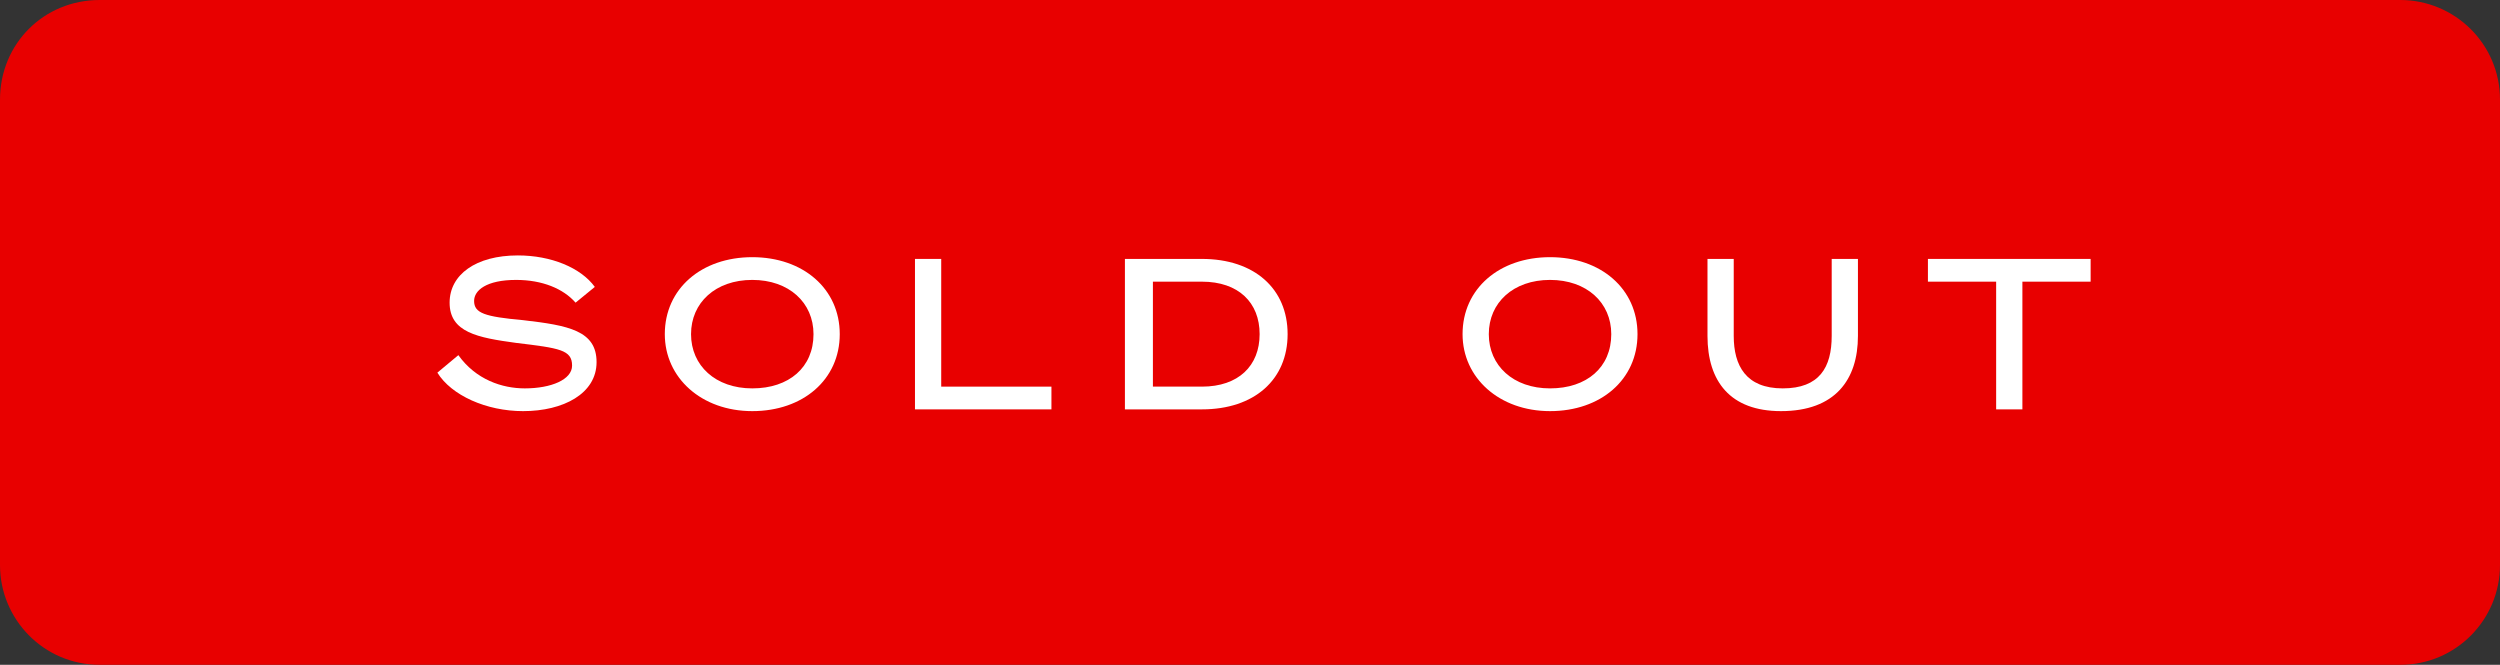
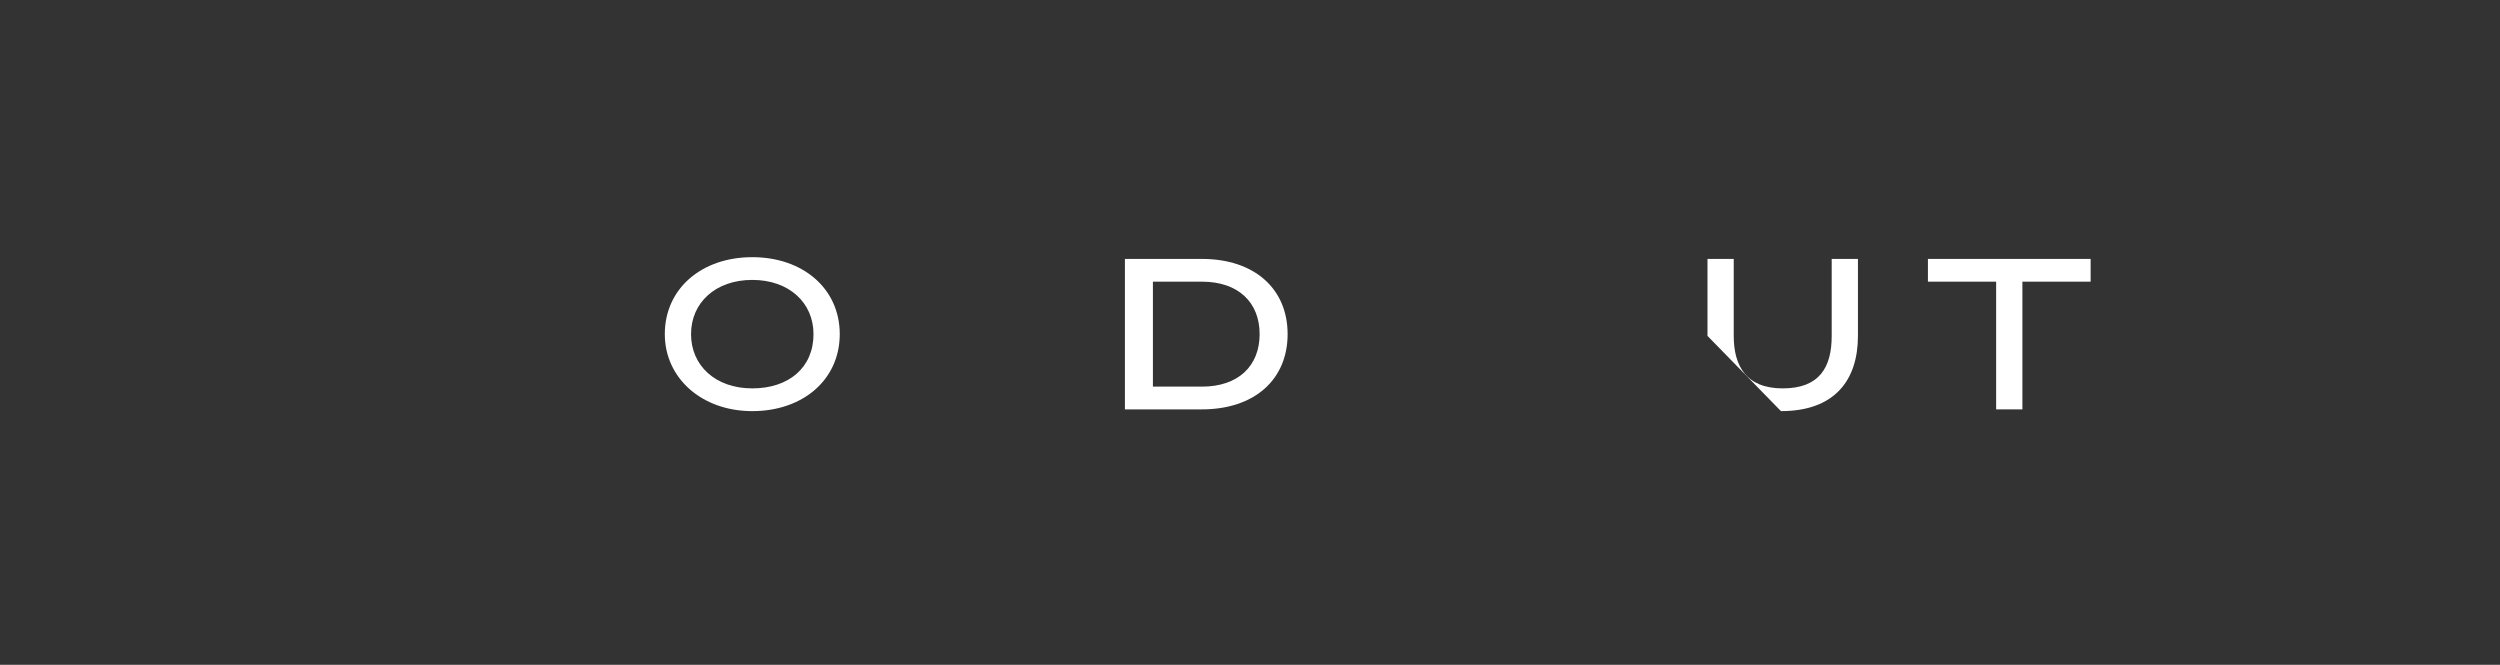
<svg xmlns="http://www.w3.org/2000/svg" version="1.1" id="Layer_1" x="0px" y="0px" width="142.9px" height="38px" viewBox="0 0 142.9 38" style="enable-background:new 0 0 142.9 38;" xml:space="preserve">
  <rect x="0" y="0" width="142.9" height="38" fill="#333333" stroke="none" />
  <style type="text/css">
	.st0{fill:#E80000;}
	.st1{fill:#FFFFFF;}
</style>
-   <path class="st0" d="M5.7,0h131.5c3.1,0,5.7,2.5,5.7,5.7v26.6c0,3.1-2.5,5.7-5.7,5.7H5.7C2.5,38,0,35.4,0,32.3V5.7  C0,2.5,2.5,0,5.7,0z" />
  <g>
-     <path class="st1" d="M26.2,20.3c1,1.4,2.5,1.9,3.8,1.9c1.5,0,2.7-0.5,2.7-1.3c0-0.9-0.7-1-3.2-1.3c-2.2-0.3-3.8-0.6-3.8-2.3   c0-1.6,1.5-2.7,3.9-2.7c1.9,0,3.6,0.7,4.4,1.8l-1.1,0.9C32.2,16.5,31,16,29.5,16c-1.7,0-2.4,0.6-2.4,1.2c0,0.7,0.6,0.9,2.8,1.1   c2.6,0.3,4.2,0.6,4.2,2.4c0,1.8-1.9,2.8-4.2,2.8c-2.1,0-4.1-0.9-4.9-2.2L26.2,20.3z" />
    <path class="st1" d="M48,19.1c0,2.6-2.1,4.4-5,4.4s-5-1.9-5-4.4c0-2.6,2.1-4.4,5-4.4S48,16.5,48,19.1z M39.5,19.1   c0,1.8,1.4,3.1,3.5,3.1s3.5-1.2,3.5-3.1c0-1.8-1.4-3.1-3.5-3.1S39.5,17.3,39.5,19.1z" />
-     <path class="st1" d="M52.3,14.8h1.5v7.3h6.3v1.3h-7.8V14.8z" />
    <path class="st1" d="M64.3,14.8h4.4c3,0,4.9,1.7,4.9,4.3c0,2.6-1.9,4.3-4.9,4.3h-4.4V14.8z M68.7,22.1c2.1,0,3.3-1.2,3.3-3   c0-1.8-1.2-3-3.3-3h-2.8v6H68.7z" />
-     <path class="st1" d="M93.6,19.1c0,2.6-2.1,4.4-5,4.4c-2.9,0-5-1.9-5-4.4c0-2.6,2.1-4.4,5-4.4C91.5,14.7,93.6,16.5,93.6,19.1z    M85.1,19.1c0,1.8,1.4,3.1,3.5,3.1c2.1,0,3.5-1.2,3.5-3.1c0-1.8-1.4-3.1-3.5-3.1C86.5,16,85.1,17.3,85.1,19.1z" />
-     <path class="st1" d="M97.6,19.2v-4.4h1.5v4.4c0,1.7,0.7,3,2.8,3c2.1,0,2.8-1.2,2.8-3v-4.4h1.5v4.4c0,2.5-1.3,4.3-4.4,4.3   C98.9,23.5,97.6,21.8,97.6,19.2z" />
+     <path class="st1" d="M97.6,19.2v-4.4h1.5v4.4c0,1.7,0.7,3,2.8,3c2.1,0,2.8-1.2,2.8-3v-4.4h1.5v4.4c0,2.5-1.3,4.3-4.4,4.3   z" />
    <path class="st1" d="M115.6,16.1v7.3h-1.5v-7.3h-3.9v-1.3h9.3v1.3H115.6z" />
  </g>
</svg>